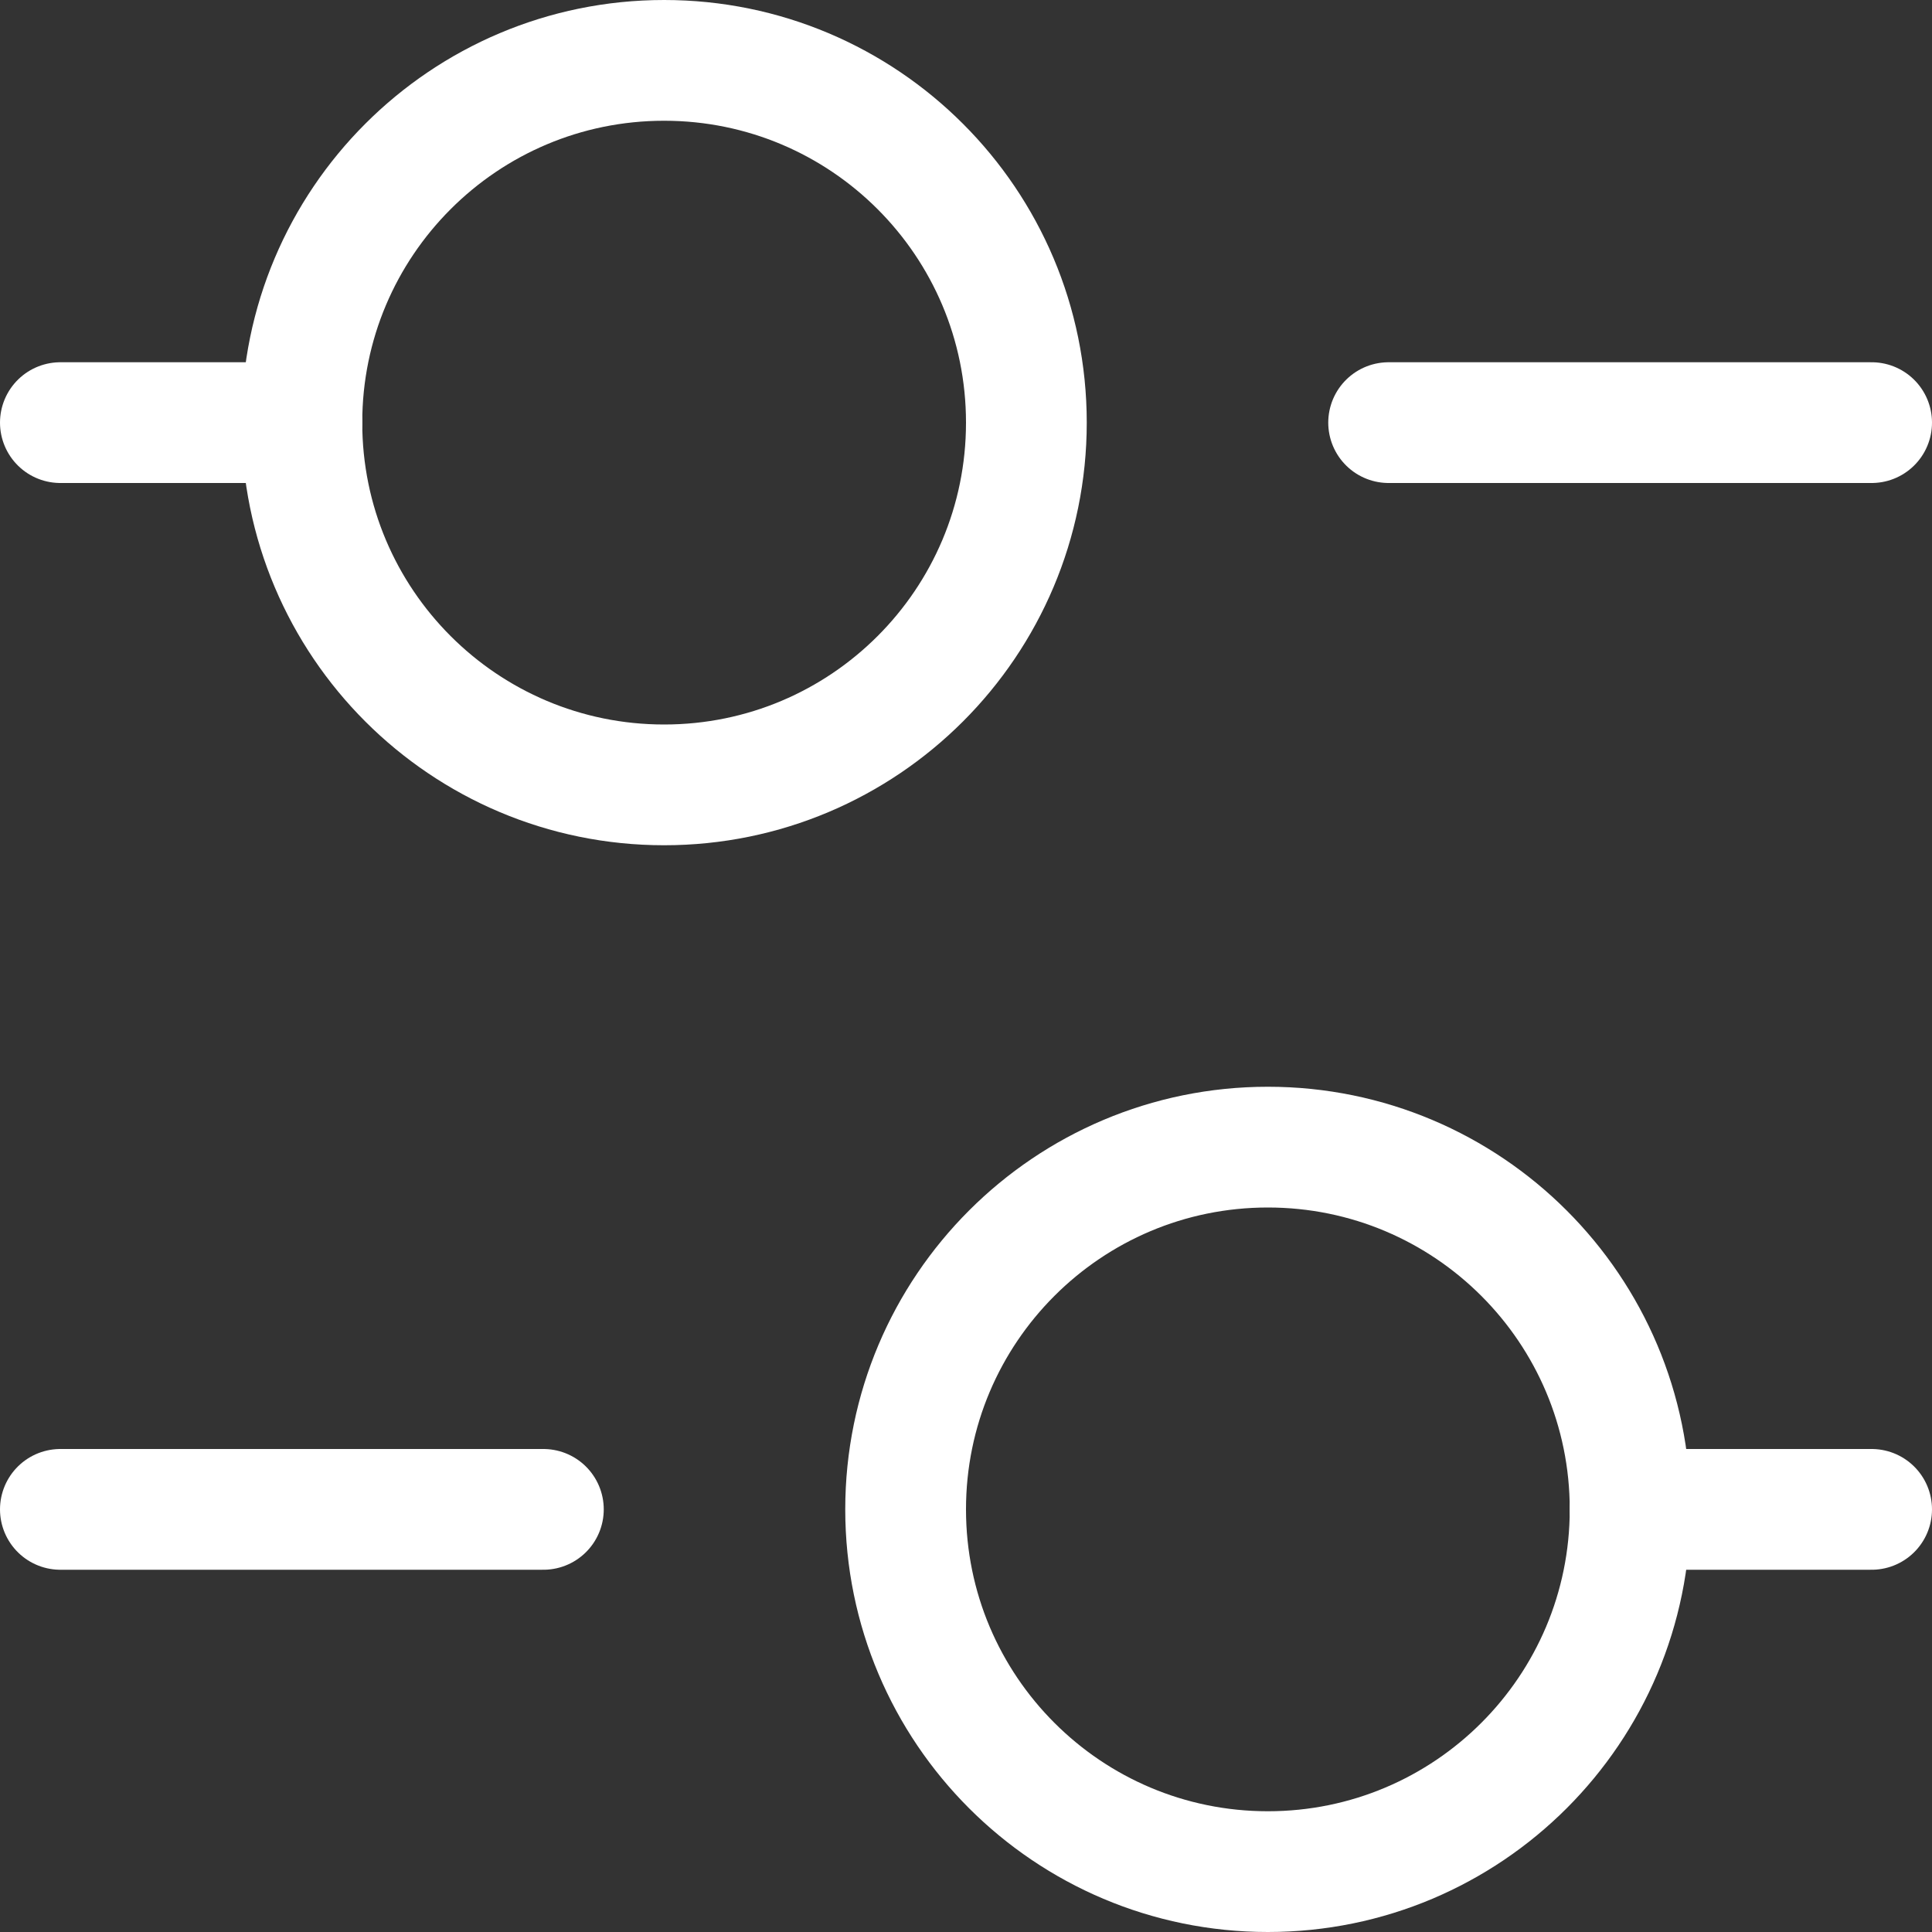
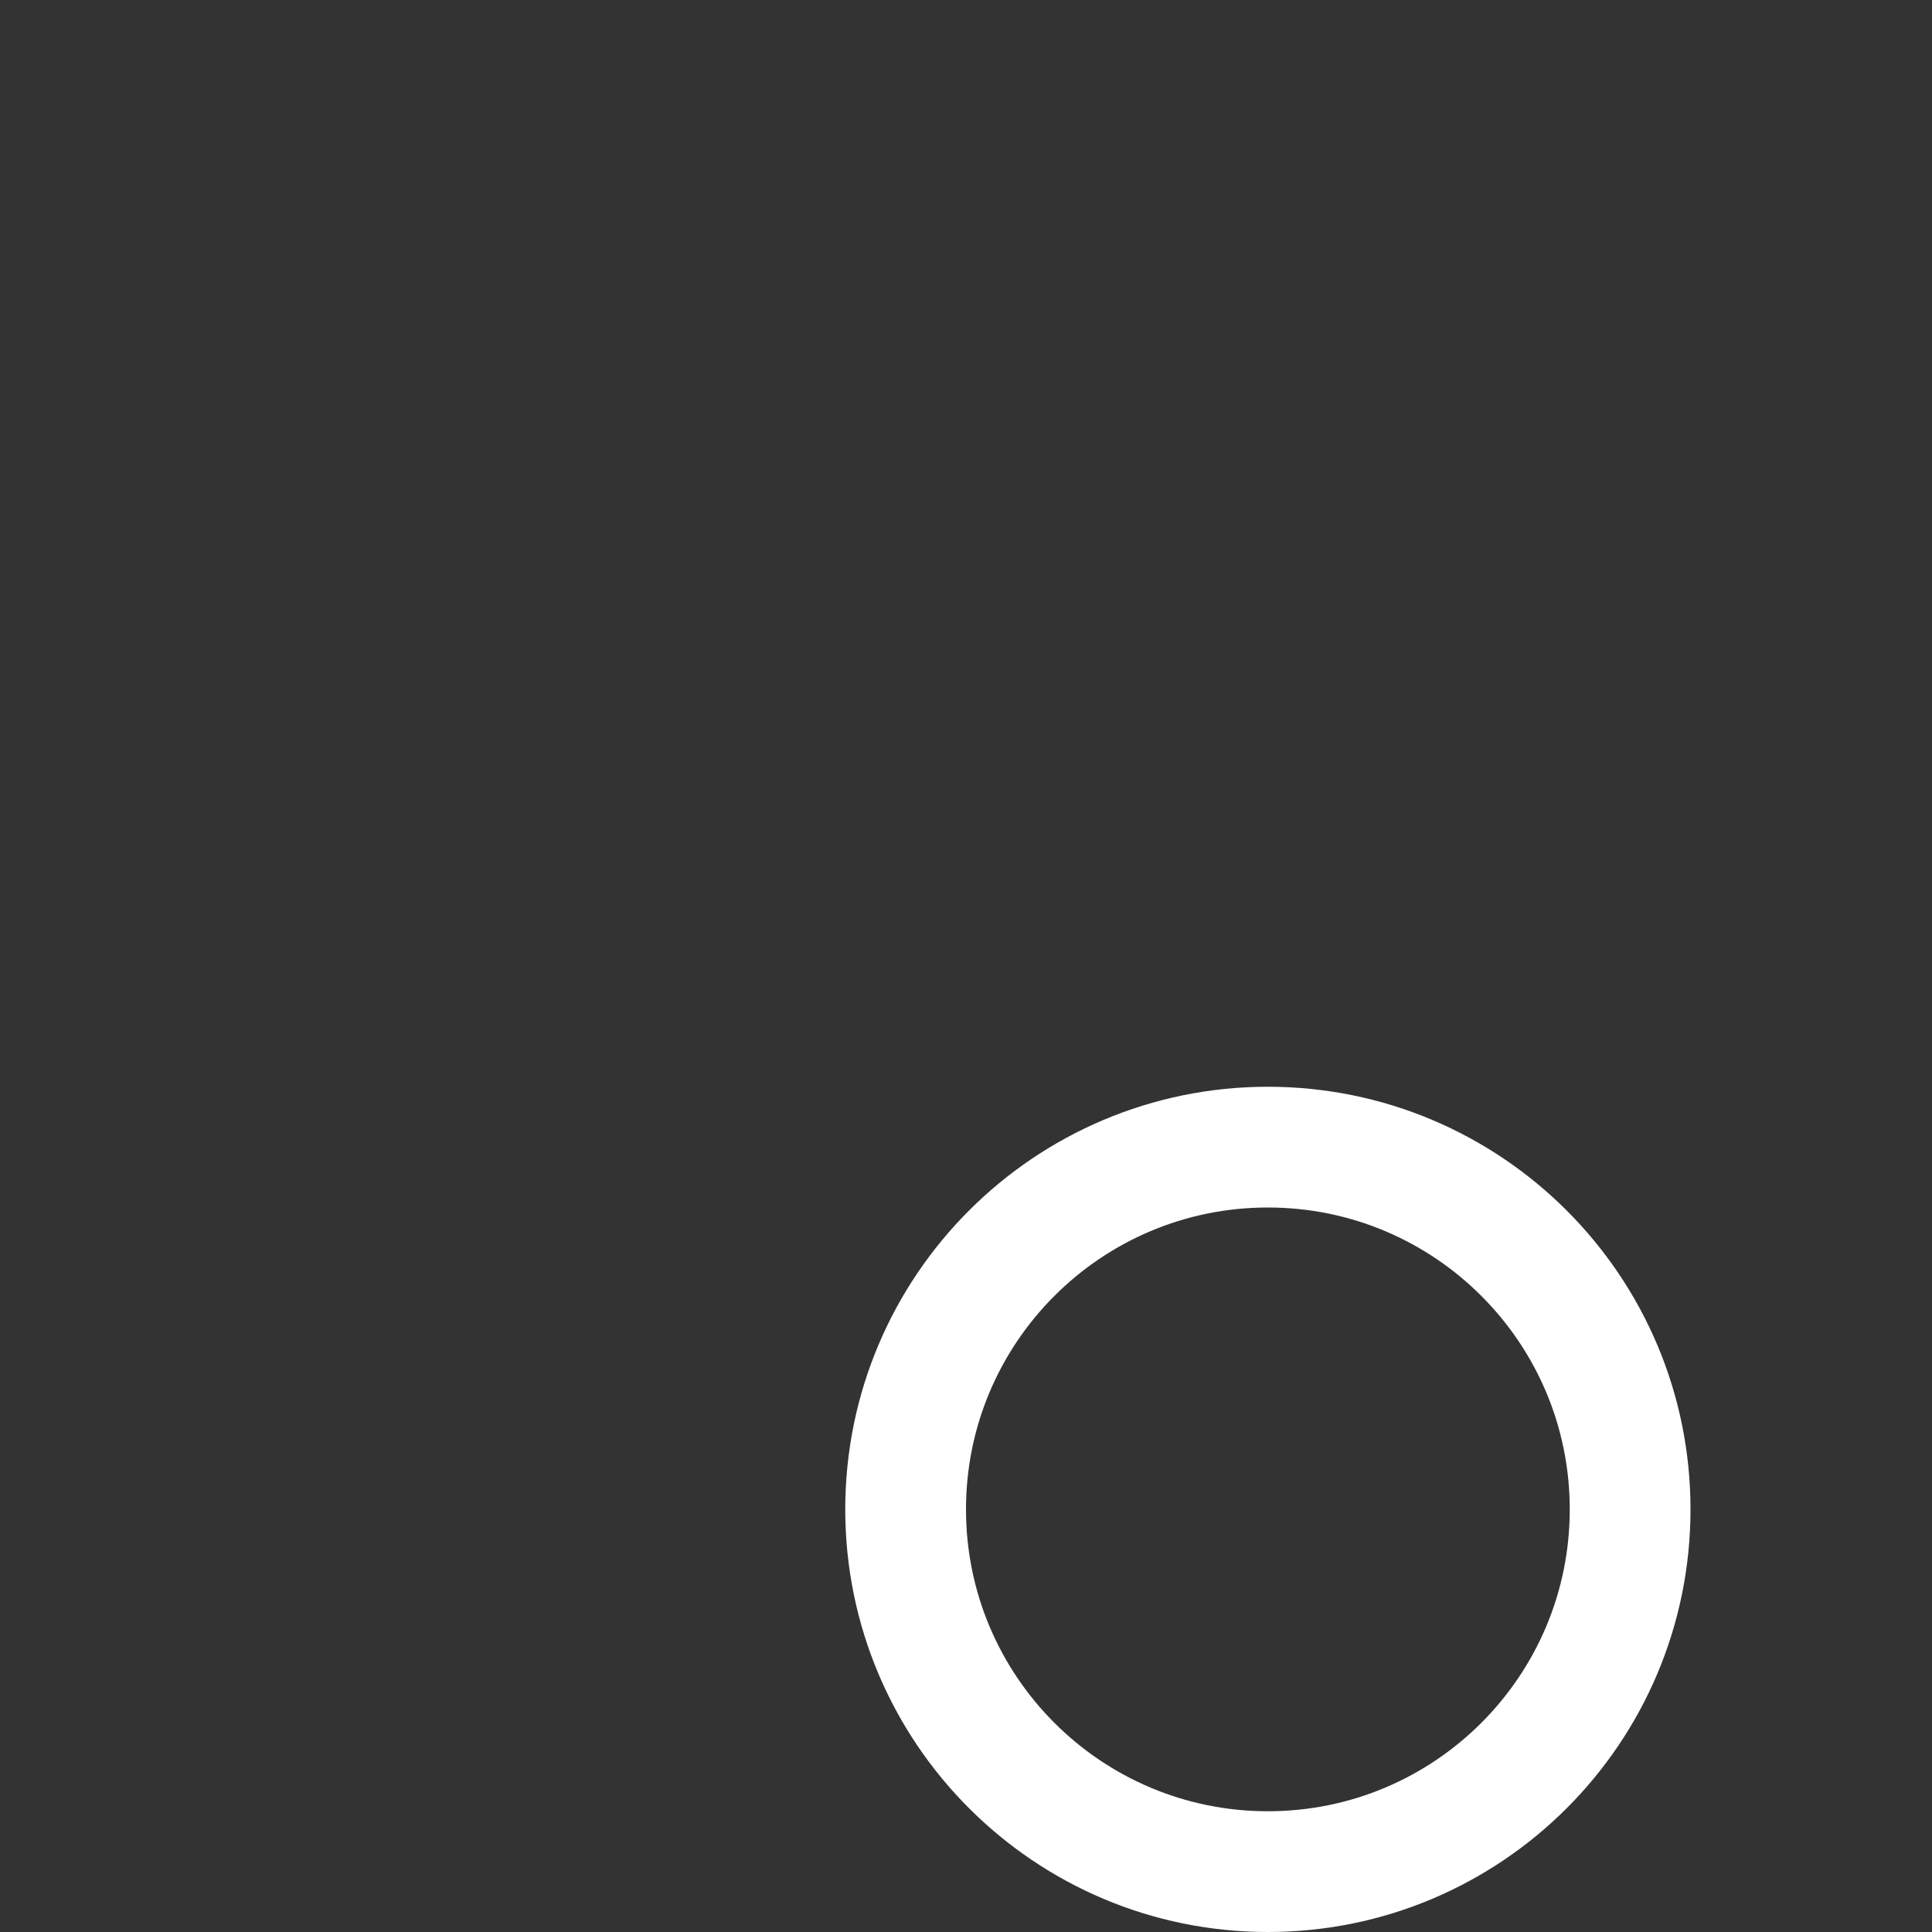
<svg xmlns="http://www.w3.org/2000/svg" width="16" height="16" viewBox="0 0 16 16" fill="none">
  <rect x="0" y="0" width="16" height="16" fill="#333333" stroke="none" />
-   <path d="M11.5 3.5H15.5" stroke="white" stroke-miterlimit="10" stroke-linecap="round" stroke-linejoin="round" />
-   <path d="M0.5 3.5H2.5" stroke="white" stroke-miterlimit="10" stroke-linecap="round" stroke-linejoin="round" />
-   <path d="M4.5 12.5H0.5" stroke="white" stroke-miterlimit="10" stroke-linecap="round" stroke-linejoin="round" />
-   <path d="M15.5 12.5H13.5" stroke="white" stroke-miterlimit="10" stroke-linecap="round" stroke-linejoin="round" />
-   <path d="M5.5 6.5C7.157 6.5 8.5 5.157 8.5 3.5C8.5 1.843 7.157 0.5 5.5 0.5C3.843 0.5 2.5 1.843 2.5 3.5C2.5 5.157 3.843 6.5 5.5 6.5Z" stroke="white" stroke-miterlimit="10" stroke-linecap="round" stroke-linejoin="round" />
  <path d="M10.5 15.5C12.157 15.5 13.5 14.157 13.5 12.5C13.5 10.843 12.157 9.5 10.5 9.5C8.843 9.5 7.5 10.843 7.5 12.5C7.5 14.157 8.843 15.5 10.5 15.5Z" stroke="white" stroke-miterlimit="10" stroke-linecap="round" stroke-linejoin="round" />
</svg>